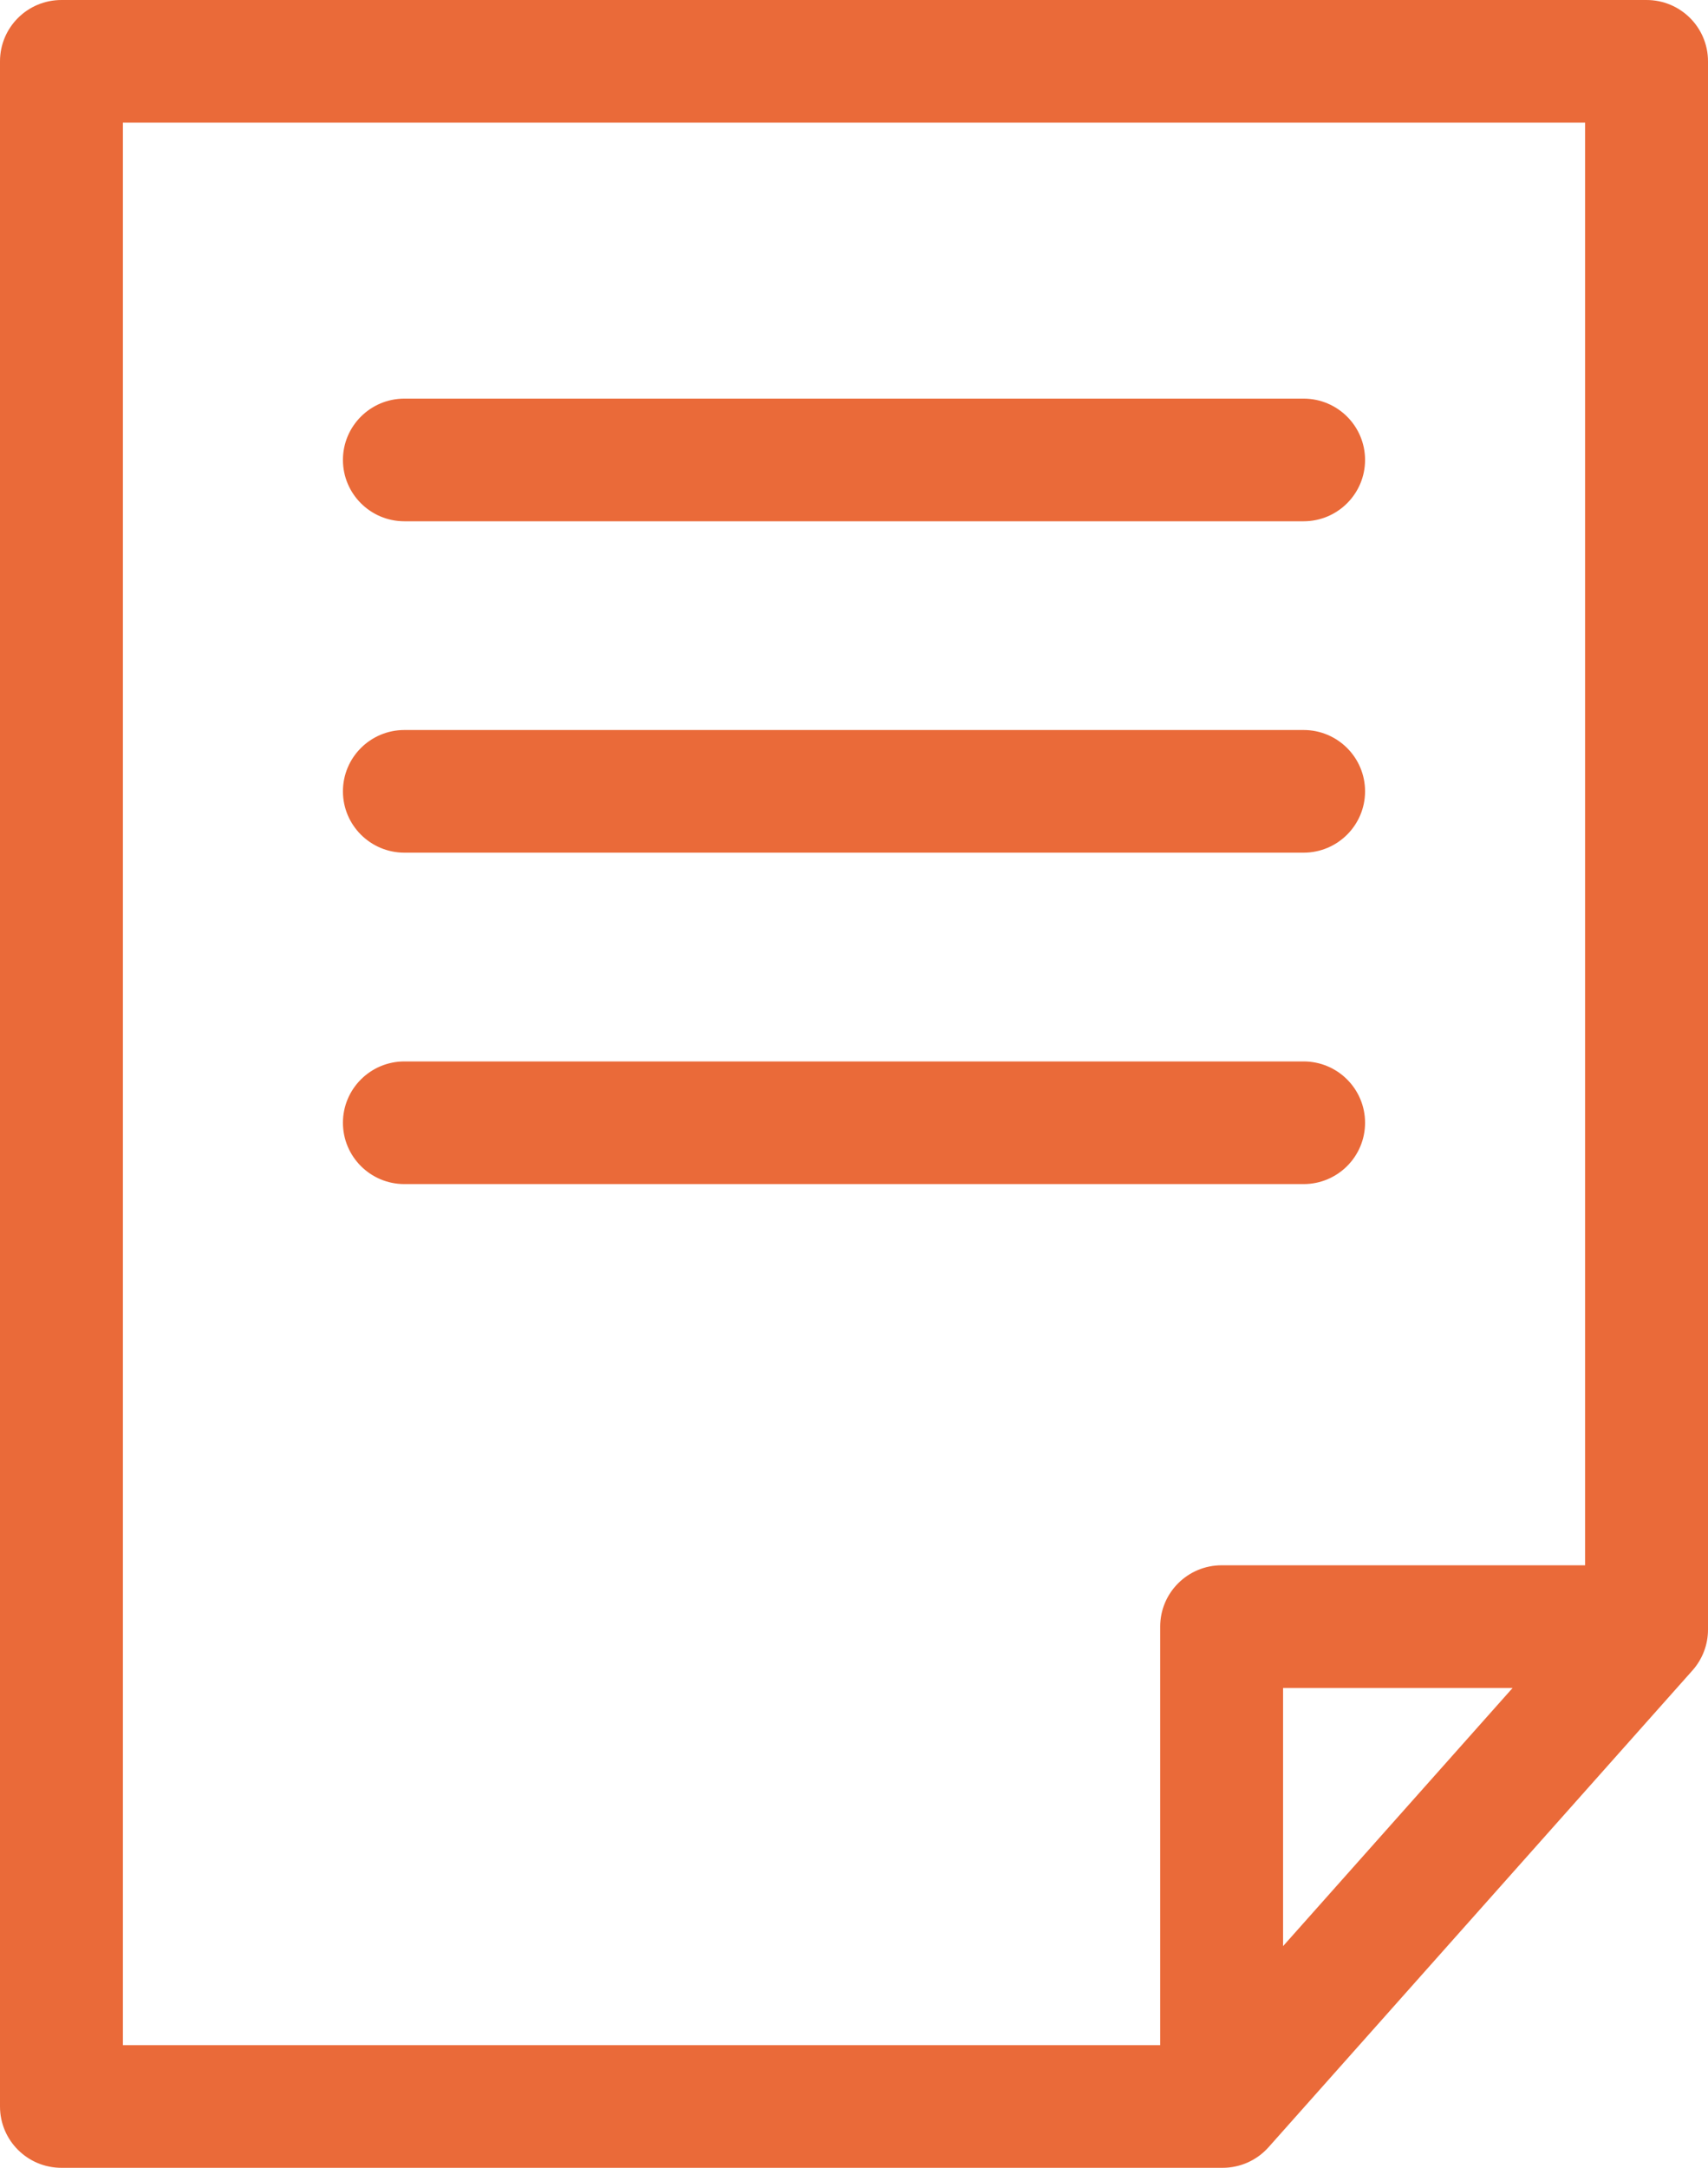
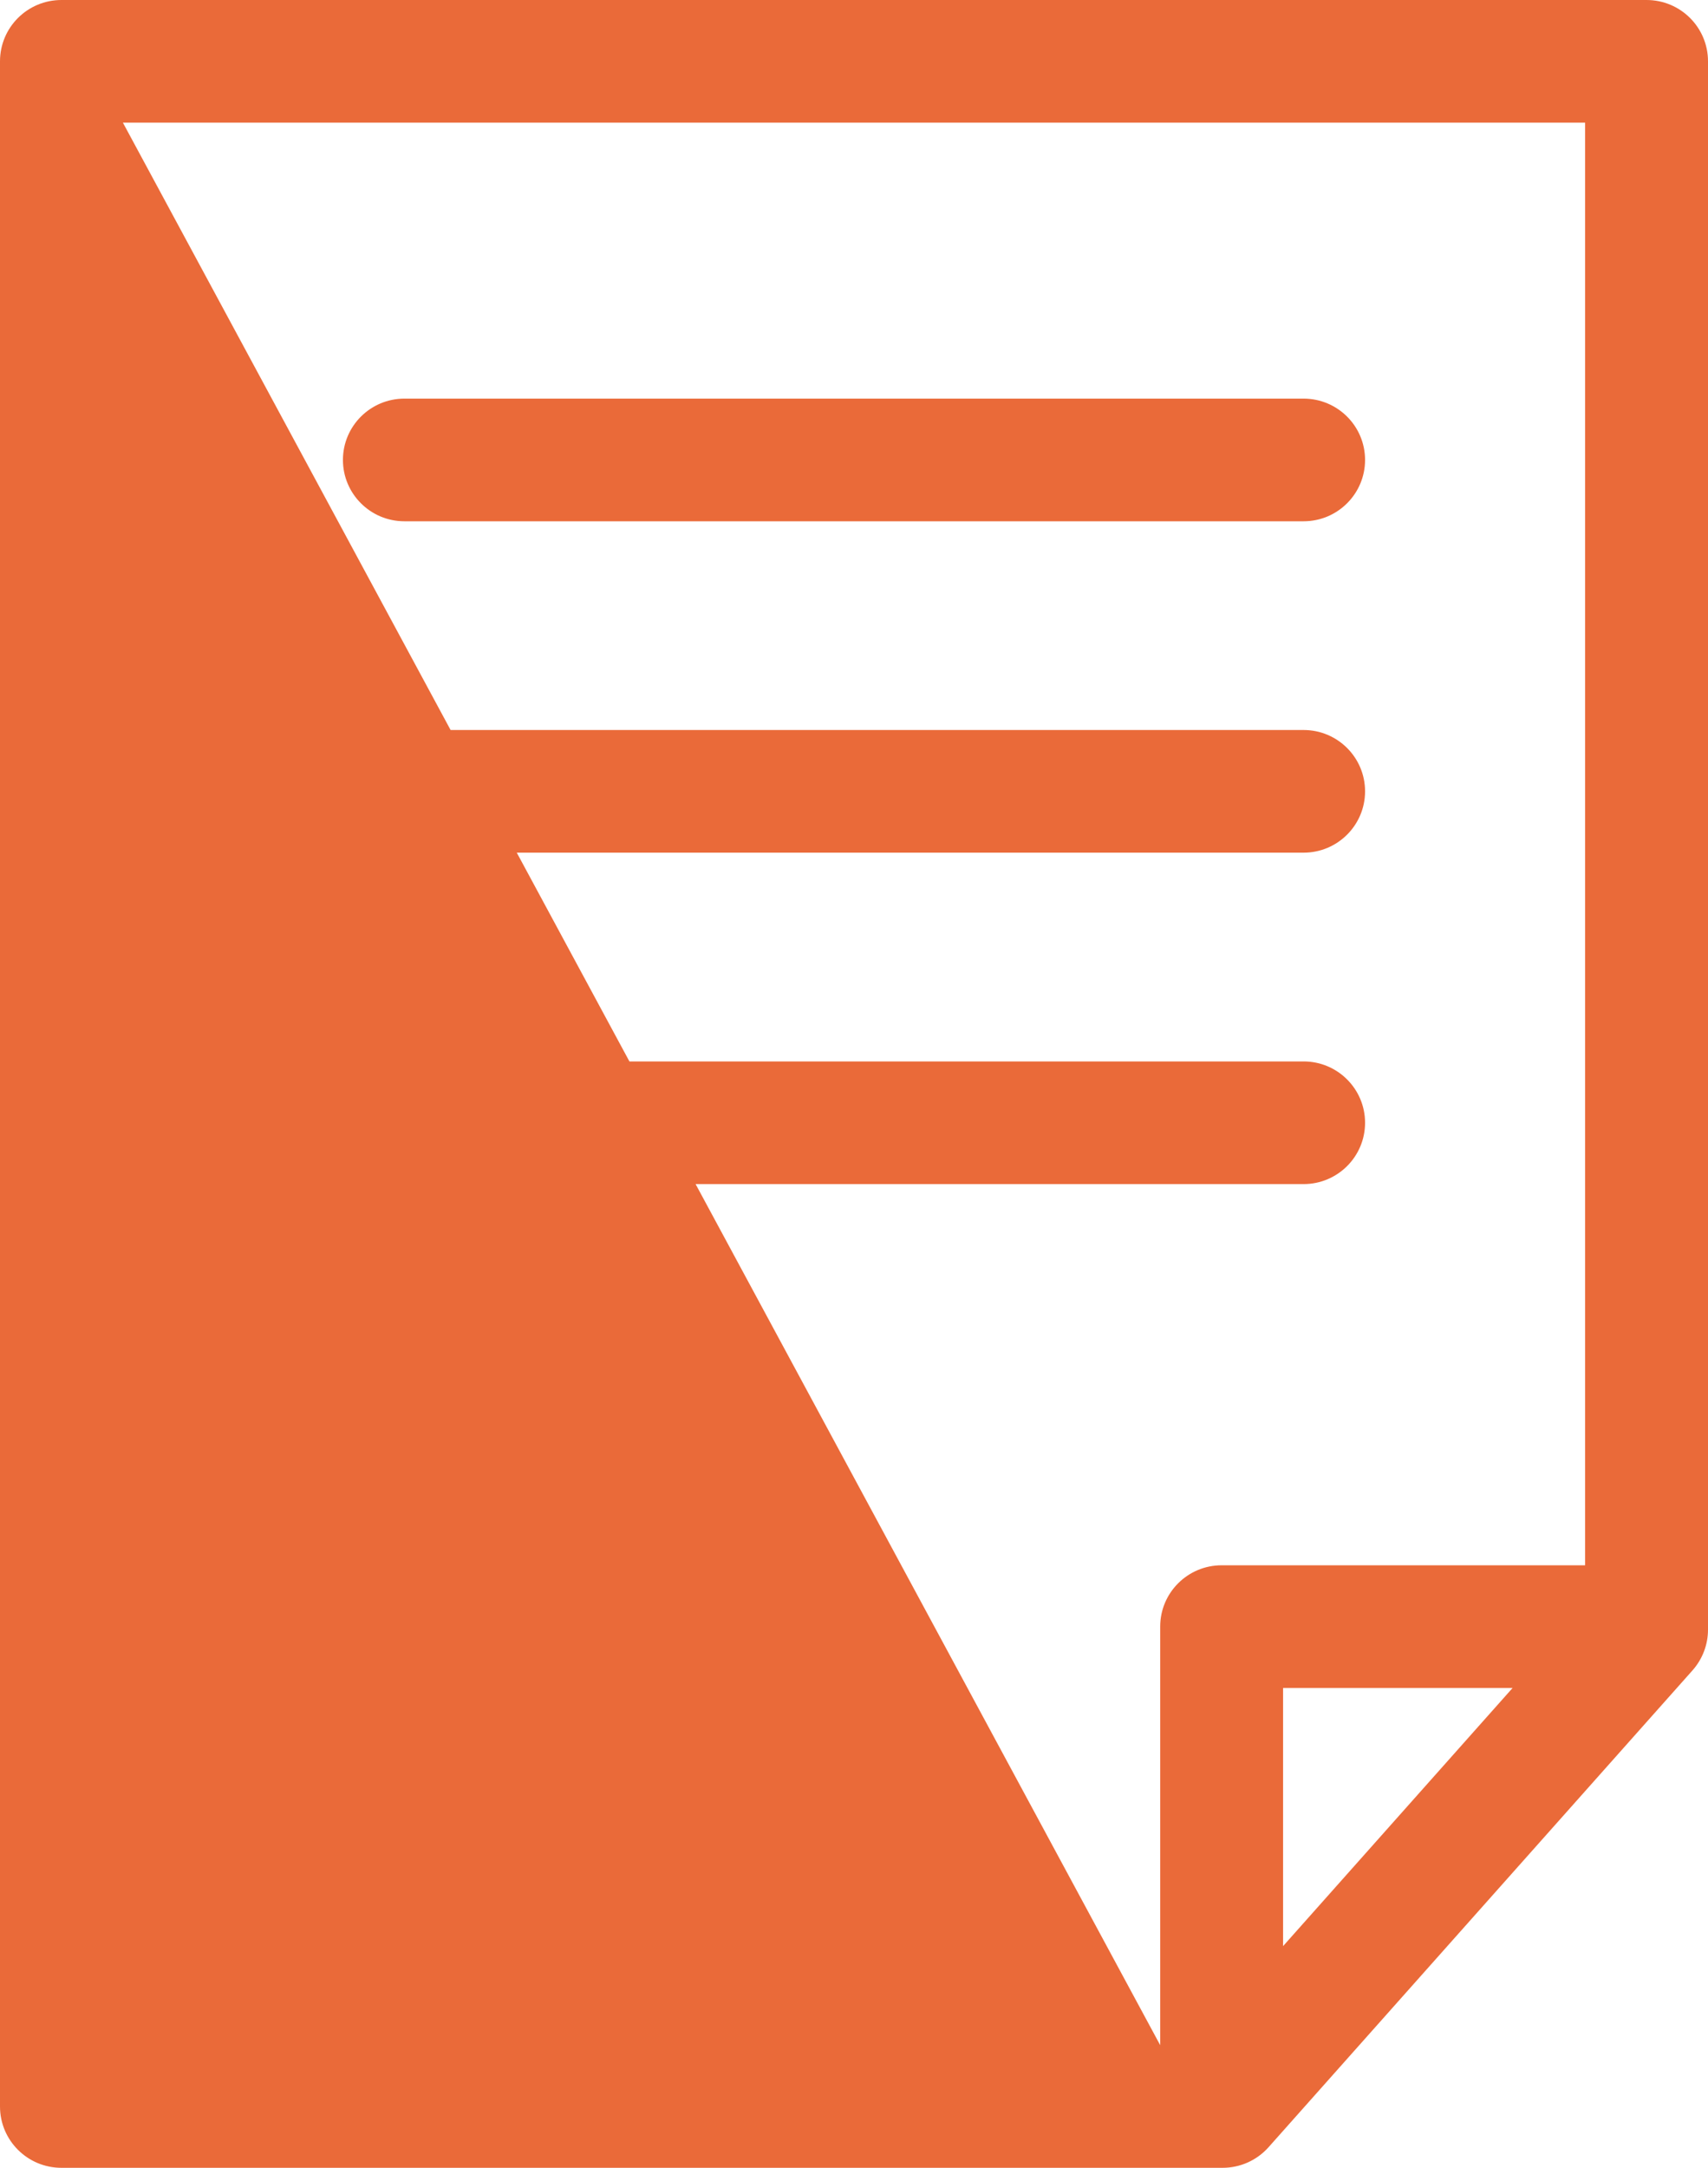
<svg xmlns="http://www.w3.org/2000/svg" width="41px" height="52px" viewBox="0 0 41 52" version="1.1">
  <title>picto-documents</title>
  <desc>Created with Sketch.</desc>
  <defs />
  <g id="Page-1" stroke="none" stroke-width="1" fill="none" fill-rule="evenodd">
    <g id="01-Homepage-Copy-2" transform="translate(-350, -1465)" fill-rule="nonzero" fill="#EA6A39">
      <g id="picto-documents" transform="translate(350, 1465)">
-         <path d="M39.525,0 L1.475,0 C0.66,0 0,0.658 0,1.471 L0,50.529 C0,51.342 0.66,52 1.475,52 L29.349,52 C29.771,52 30.172,51.82 30.452,51.505 L40.628,40.068 C40.867,39.799 41,39.451 41,39.092 L41,1.471 C41,0.658 40.34,0 39.525,0 Z M30.8,46.682 L30.8,40.489 L36.31,40.489 L30.8,46.682 Z M38.05,37.547 L29.325,37.547 C28.51,37.547 27.85,38.206 27.85,39.018 L27.85,49.058 L2.95,49.058 L2.95,2.942 L38.05,2.942 L38.05,37.547 Z M9.707,28.403 L31.293,28.403 C32.107,28.403 32.768,27.745 32.768,26.932 C32.768,26.12 32.107,25.461 31.293,25.461 L9.707,25.461 C8.893,25.461 8.232,26.12 8.232,26.932 C8.232,27.745 8.893,28.403 9.707,28.403 Z M9.707,20.453 L31.293,20.453 C32.107,20.453 32.768,19.794 32.768,18.982 C32.768,18.169 32.107,17.511 31.293,17.511 L9.707,17.511 C8.893,17.511 8.232,18.169 8.232,18.982 C8.232,19.794 8.893,20.453 9.707,20.453 Z M9.707,12.504 L31.293,12.504 C32.107,12.504 32.768,11.845 32.768,11.033 C32.768,10.22 32.107,9.562 31.293,9.562 L9.707,9.562 C8.893,9.562 8.232,10.22 8.232,11.033 C8.232,11.845 8.893,12.504 9.707,12.504 Z" id="Shape-Copy-2" />
+         <path d="M39.525,0 L1.475,0 C0.66,0 0,0.658 0,1.471 L0,50.529 C0,51.342 0.66,52 1.475,52 L29.349,52 C29.771,52 30.172,51.82 30.452,51.505 L40.628,40.068 C40.867,39.799 41,39.451 41,39.092 L41,1.471 C41,0.658 40.34,0 39.525,0 Z M30.8,46.682 L30.8,40.489 L36.31,40.489 L30.8,46.682 Z M38.05,37.547 L29.325,37.547 C28.51,37.547 27.85,38.206 27.85,39.018 L27.85,49.058 L2.95,2.942 L38.05,2.942 L38.05,37.547 Z M9.707,28.403 L31.293,28.403 C32.107,28.403 32.768,27.745 32.768,26.932 C32.768,26.12 32.107,25.461 31.293,25.461 L9.707,25.461 C8.893,25.461 8.232,26.12 8.232,26.932 C8.232,27.745 8.893,28.403 9.707,28.403 Z M9.707,20.453 L31.293,20.453 C32.107,20.453 32.768,19.794 32.768,18.982 C32.768,18.169 32.107,17.511 31.293,17.511 L9.707,17.511 C8.893,17.511 8.232,18.169 8.232,18.982 C8.232,19.794 8.893,20.453 9.707,20.453 Z M9.707,12.504 L31.293,12.504 C32.107,12.504 32.768,11.845 32.768,11.033 C32.768,10.22 32.107,9.562 31.293,9.562 L9.707,9.562 C8.893,9.562 8.232,10.22 8.232,11.033 C8.232,11.845 8.893,12.504 9.707,12.504 Z" id="Shape-Copy-2" />
      </g>
    </g>
  </g>
</svg>